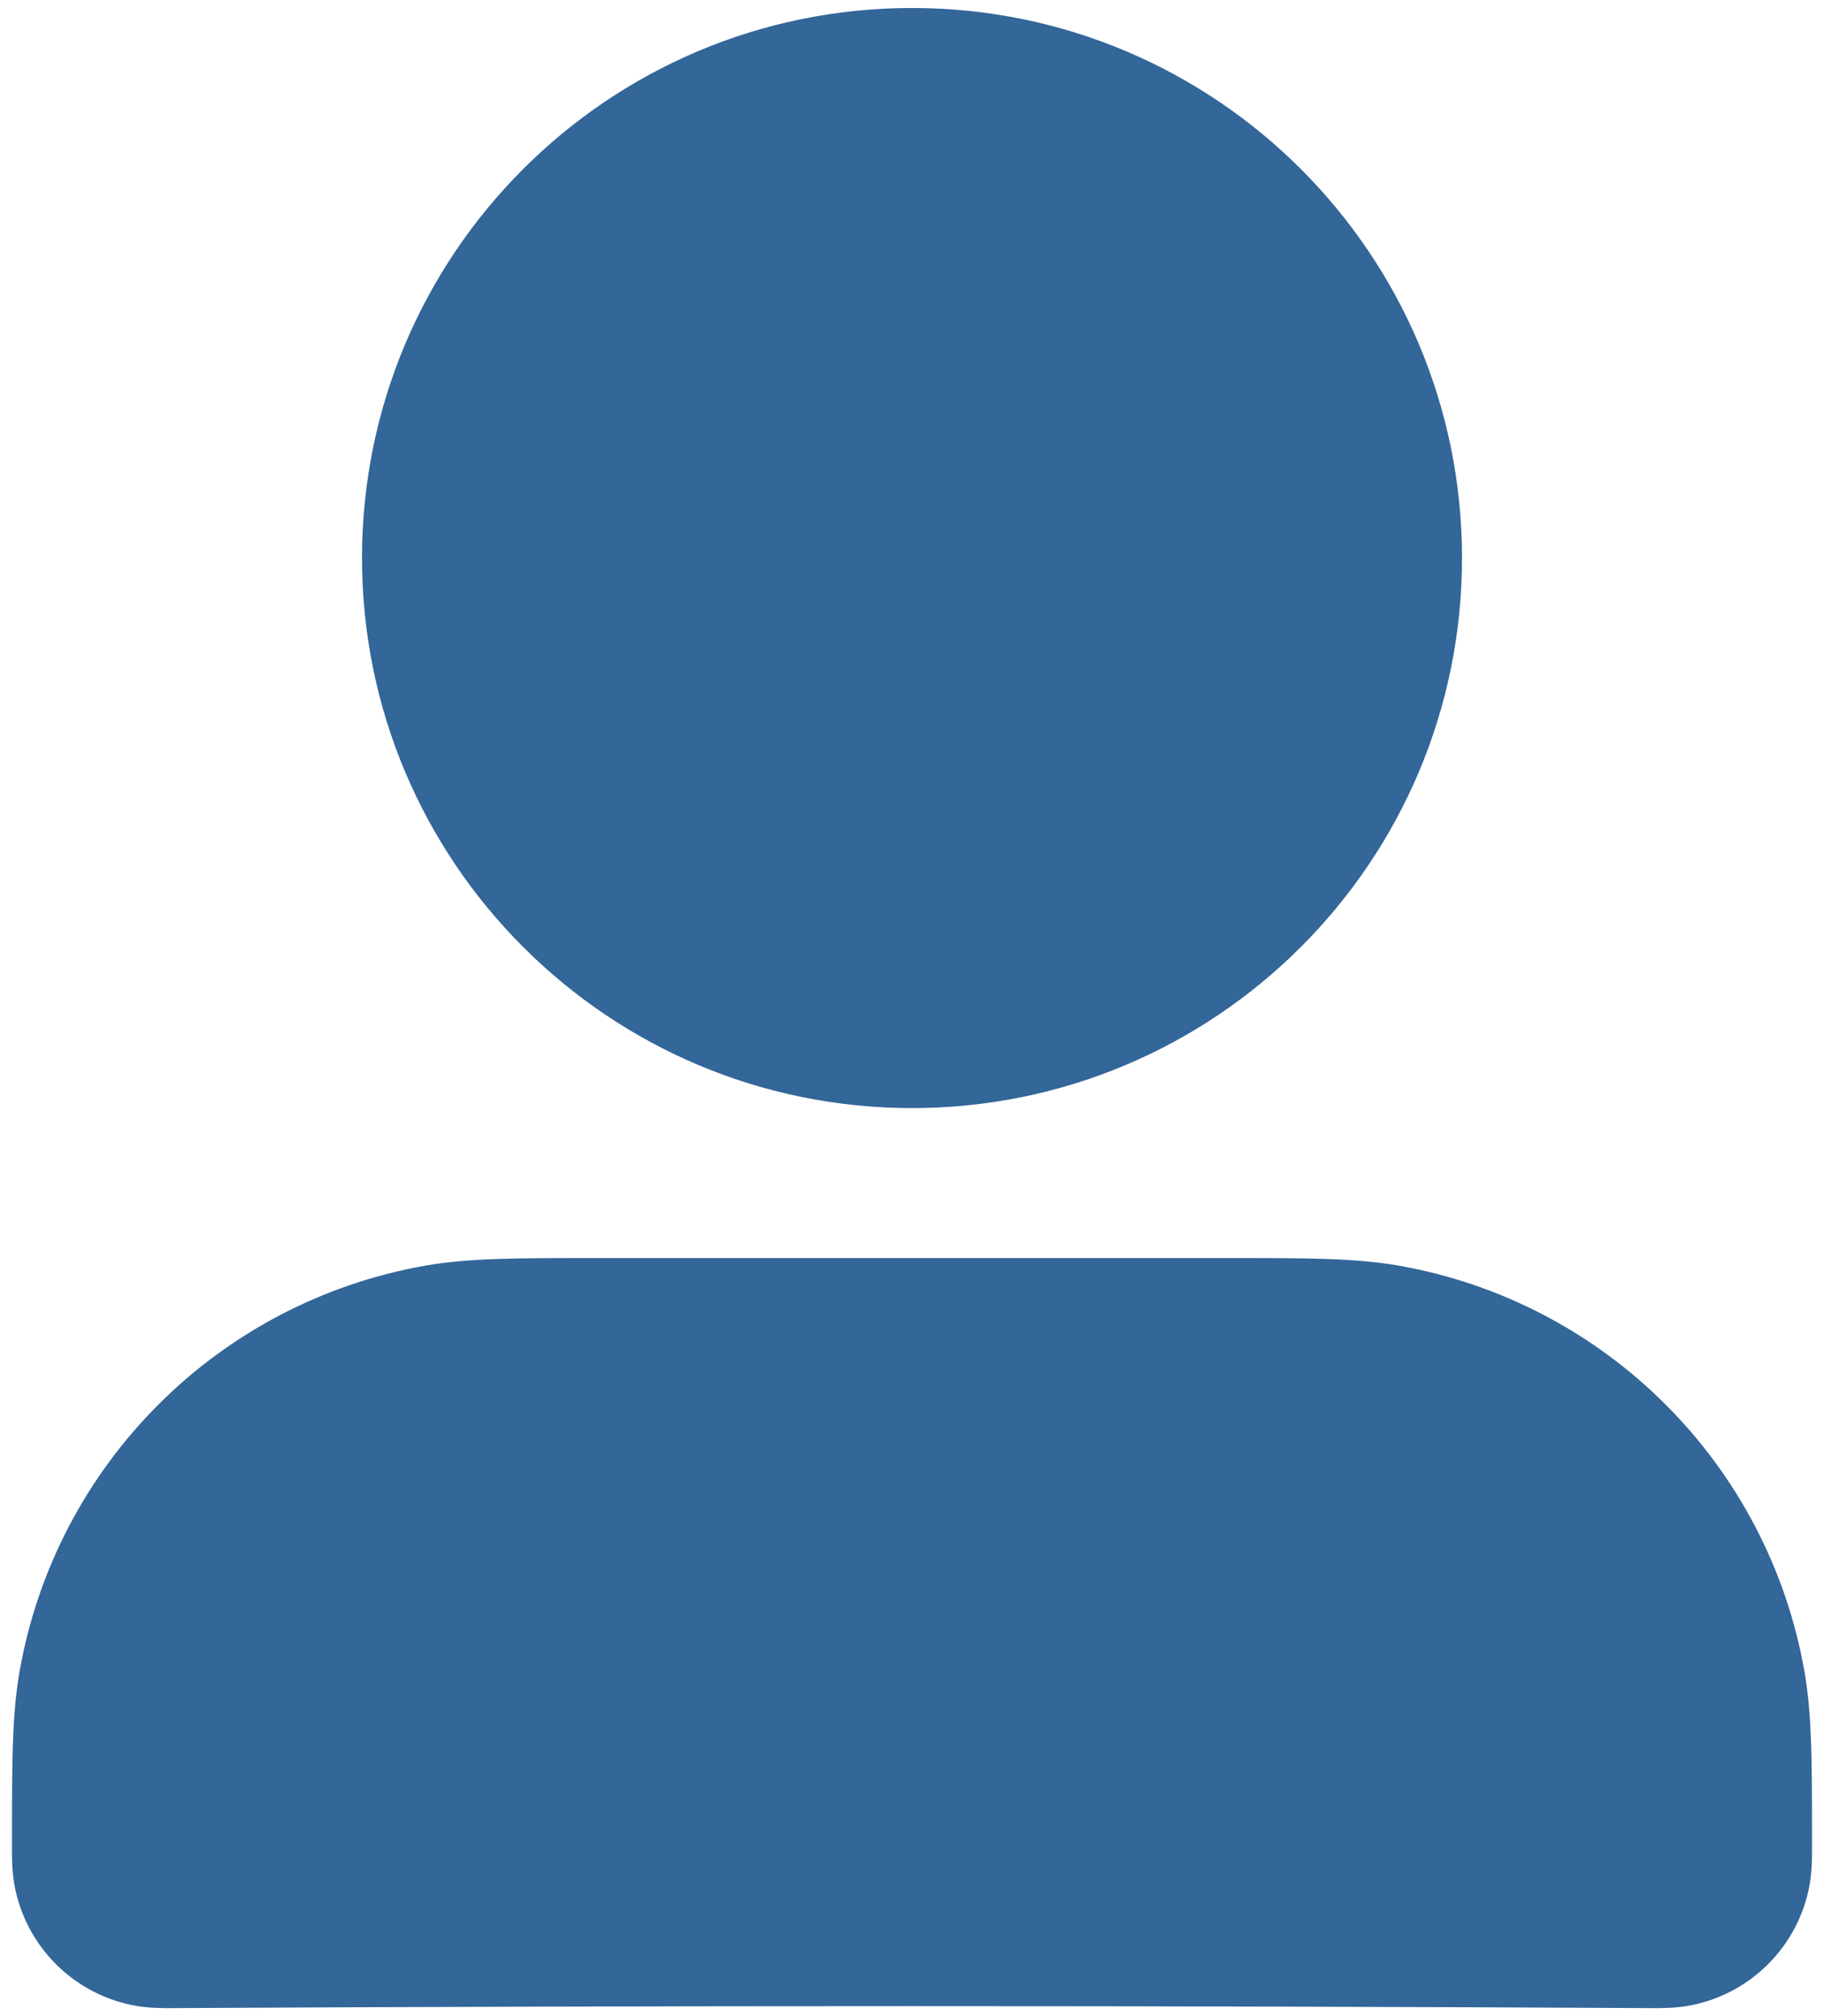
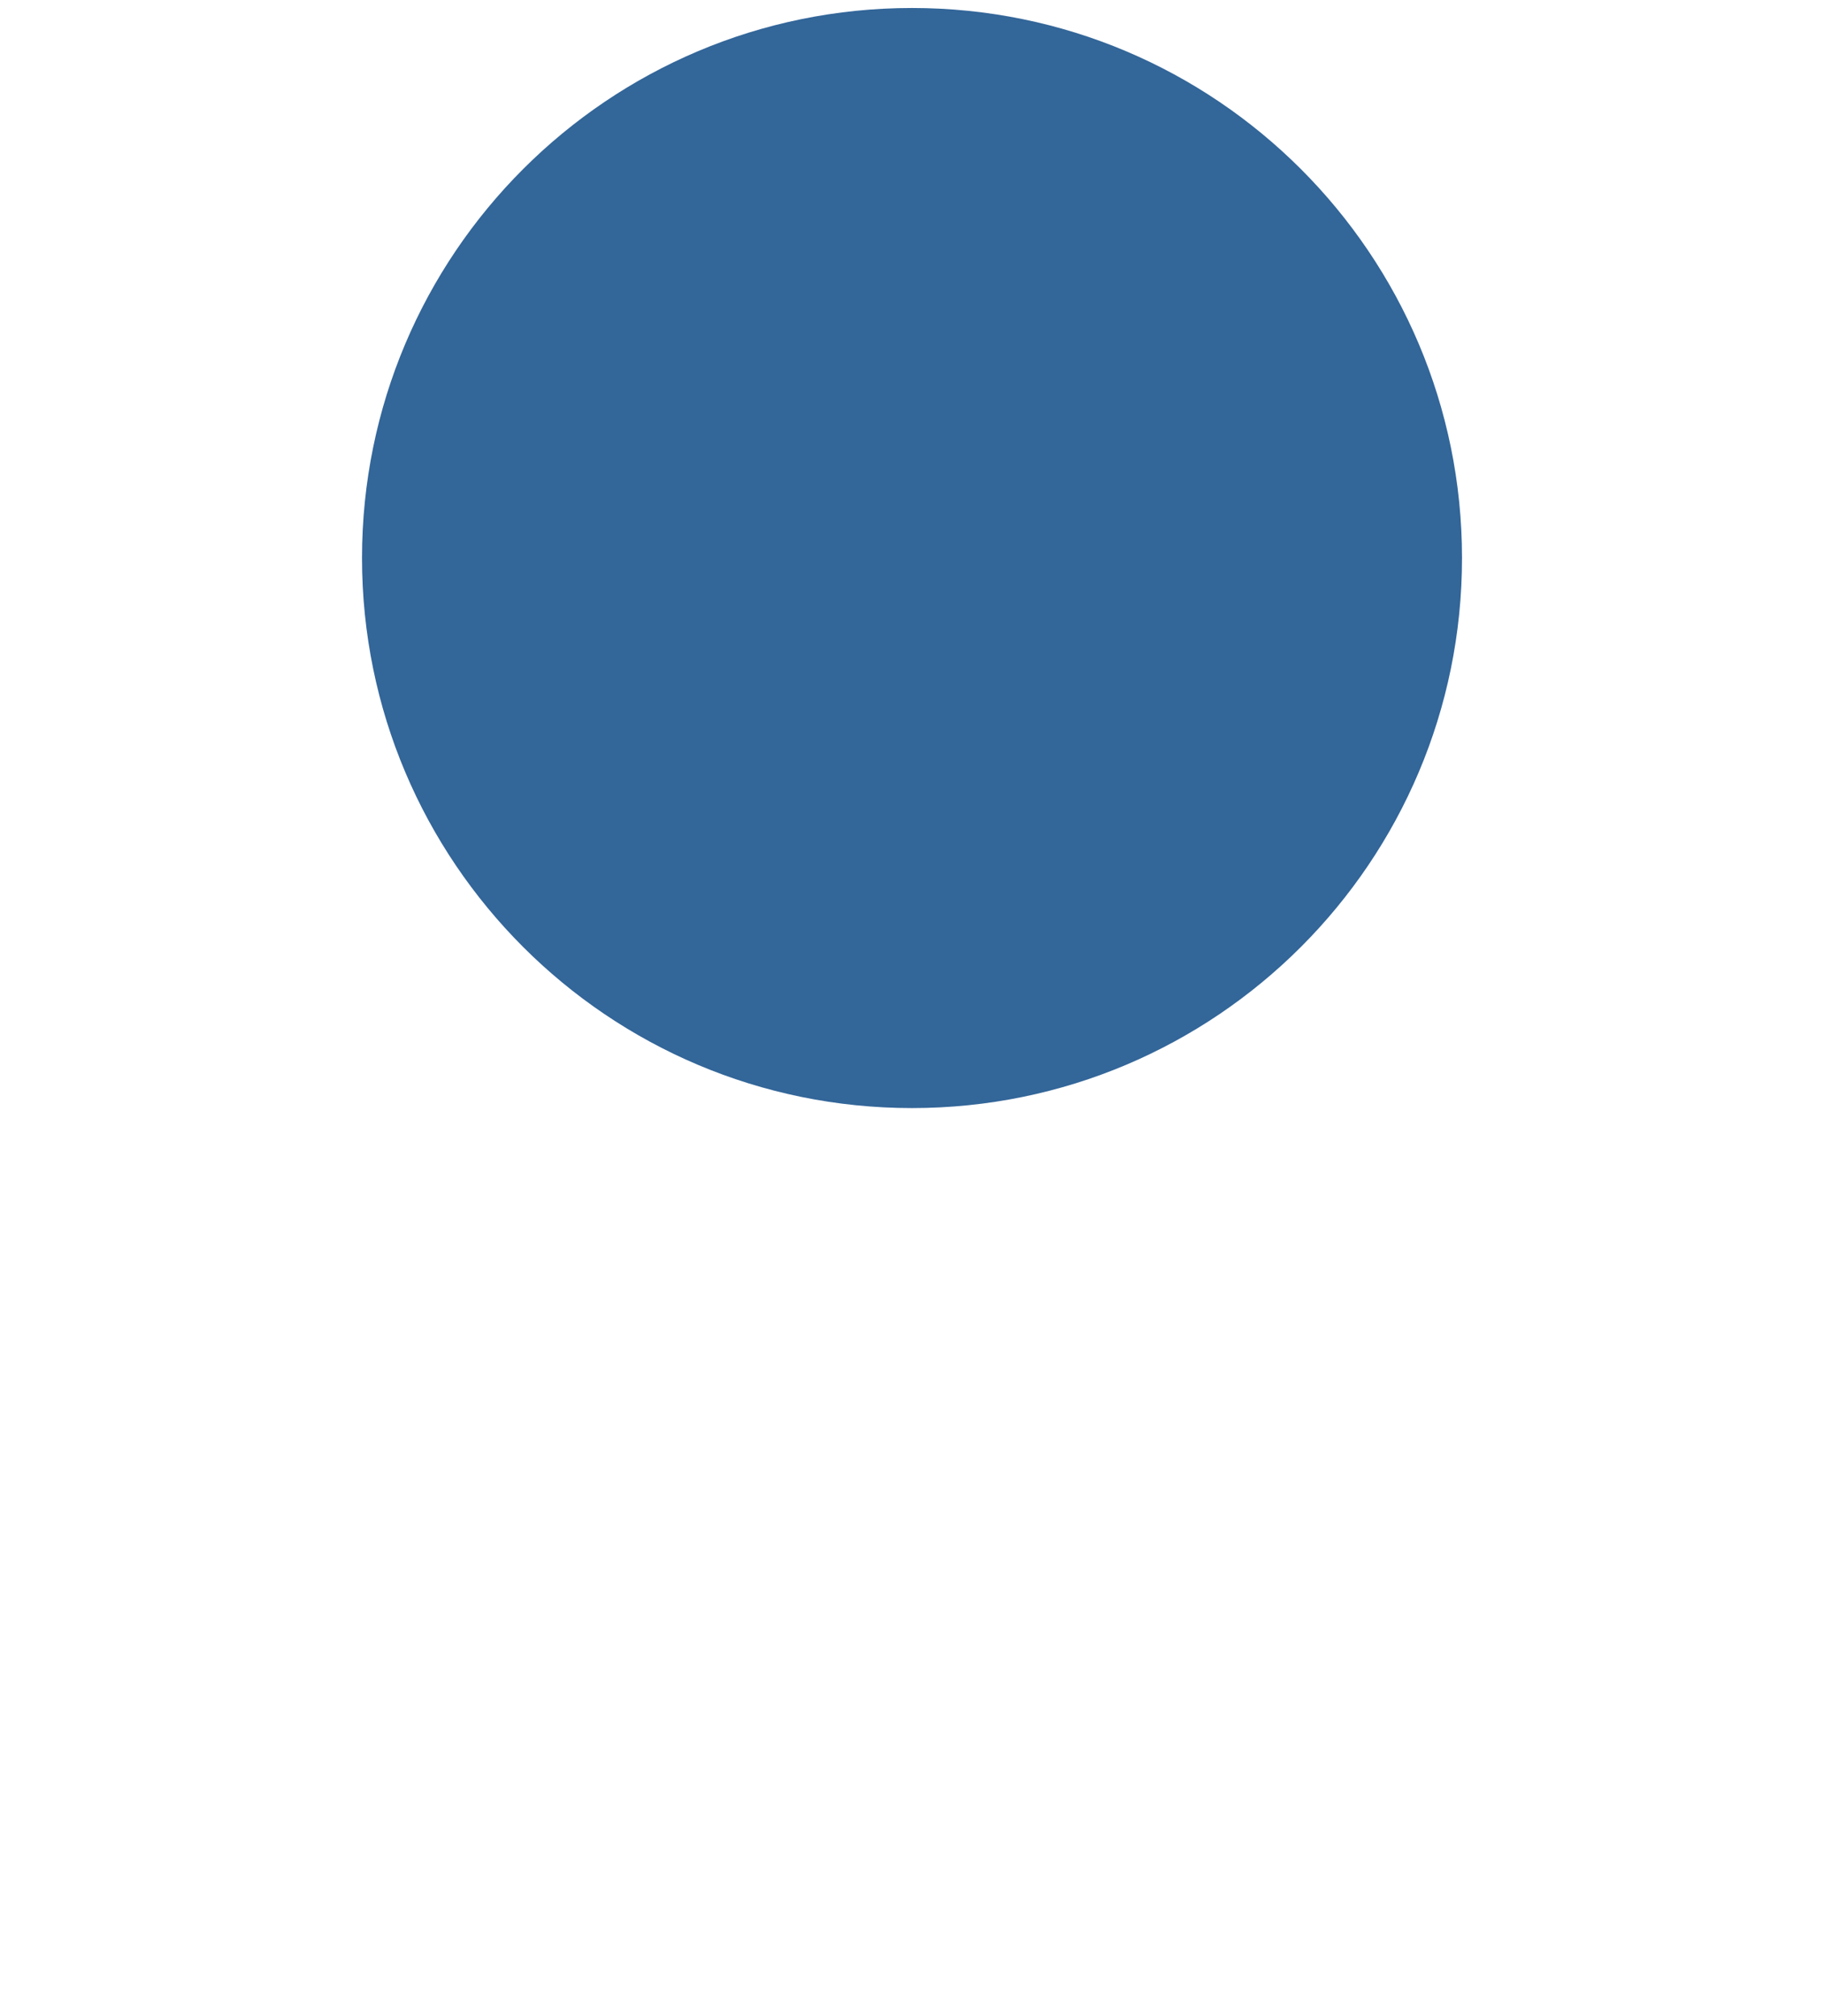
<svg xmlns="http://www.w3.org/2000/svg" width="76" height="84" viewBox="0 0 76 84" fill="none">
-   <path fill-rule="evenodd" clip-rule="evenodd" d="M24.609 52.416C33.536 52.419 42.464 52.419 51.392 52.416C54.42 52.416 56.483 52.415 58.285 52.733C66.91 54.254 73.663 61.007 75.184 69.632C75.501 71.434 75.501 73.497 75.5 76.525C75.5 77.185 75.52 77.849 75.405 78.502C74.949 81.09 72.923 83.115 70.336 83.572C69.768 83.672 69.171 83.668 68.873 83.667C48.294 83.557 27.707 83.557 7.128 83.667C6.83 83.668 6.232 83.672 5.665 83.572C3.077 83.115 1.052 81.09 0.595 78.502C0.48 77.849 0.5 77.185 0.5 76.525C0.5 73.497 0.499 71.434 0.817 69.632C2.338 61.007 9.091 54.254 17.716 52.733C19.518 52.415 21.581 52.416 24.609 52.416Z" fill="#336699" />
  <path fill-rule="evenodd" clip-rule="evenodd" d="M15.084 23.25C15.084 10.593 25.344 0.333 38 0.333C50.657 0.333 60.917 10.593 60.917 23.25C60.917 35.906 50.657 46.167 38 46.167C25.344 46.167 15.084 35.906 15.084 23.25Z" fill="#336699" />
</svg>